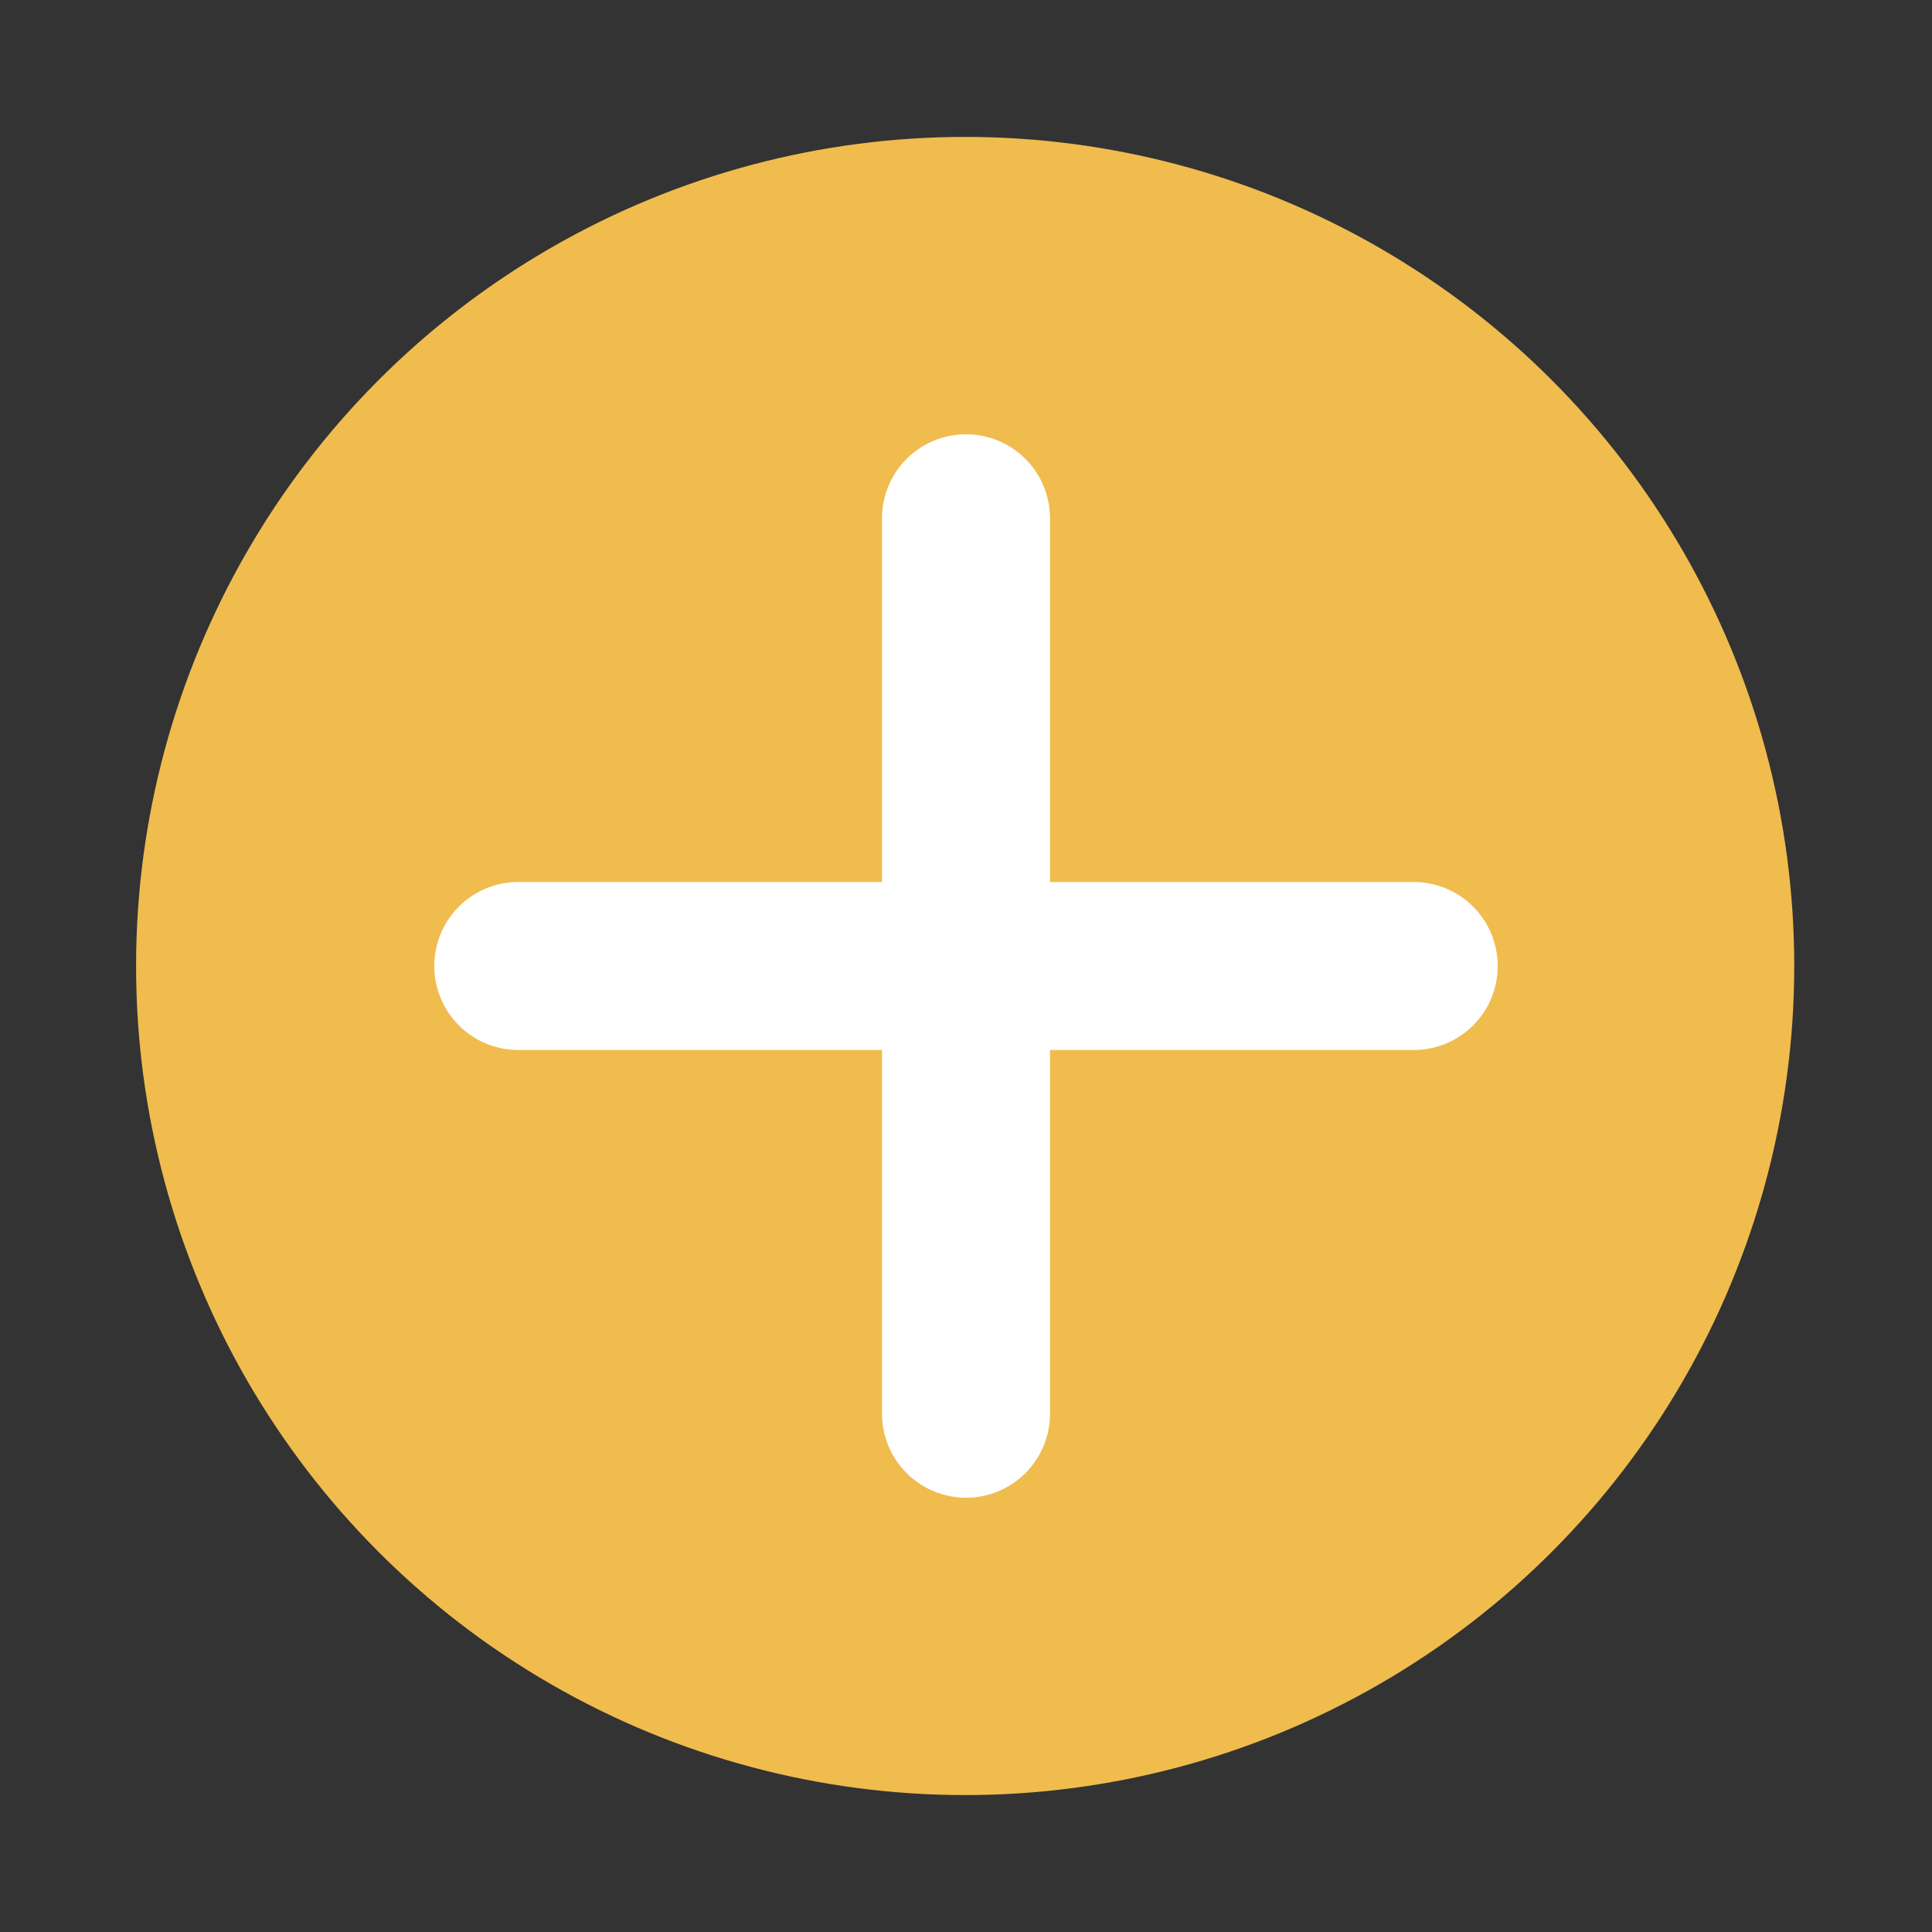
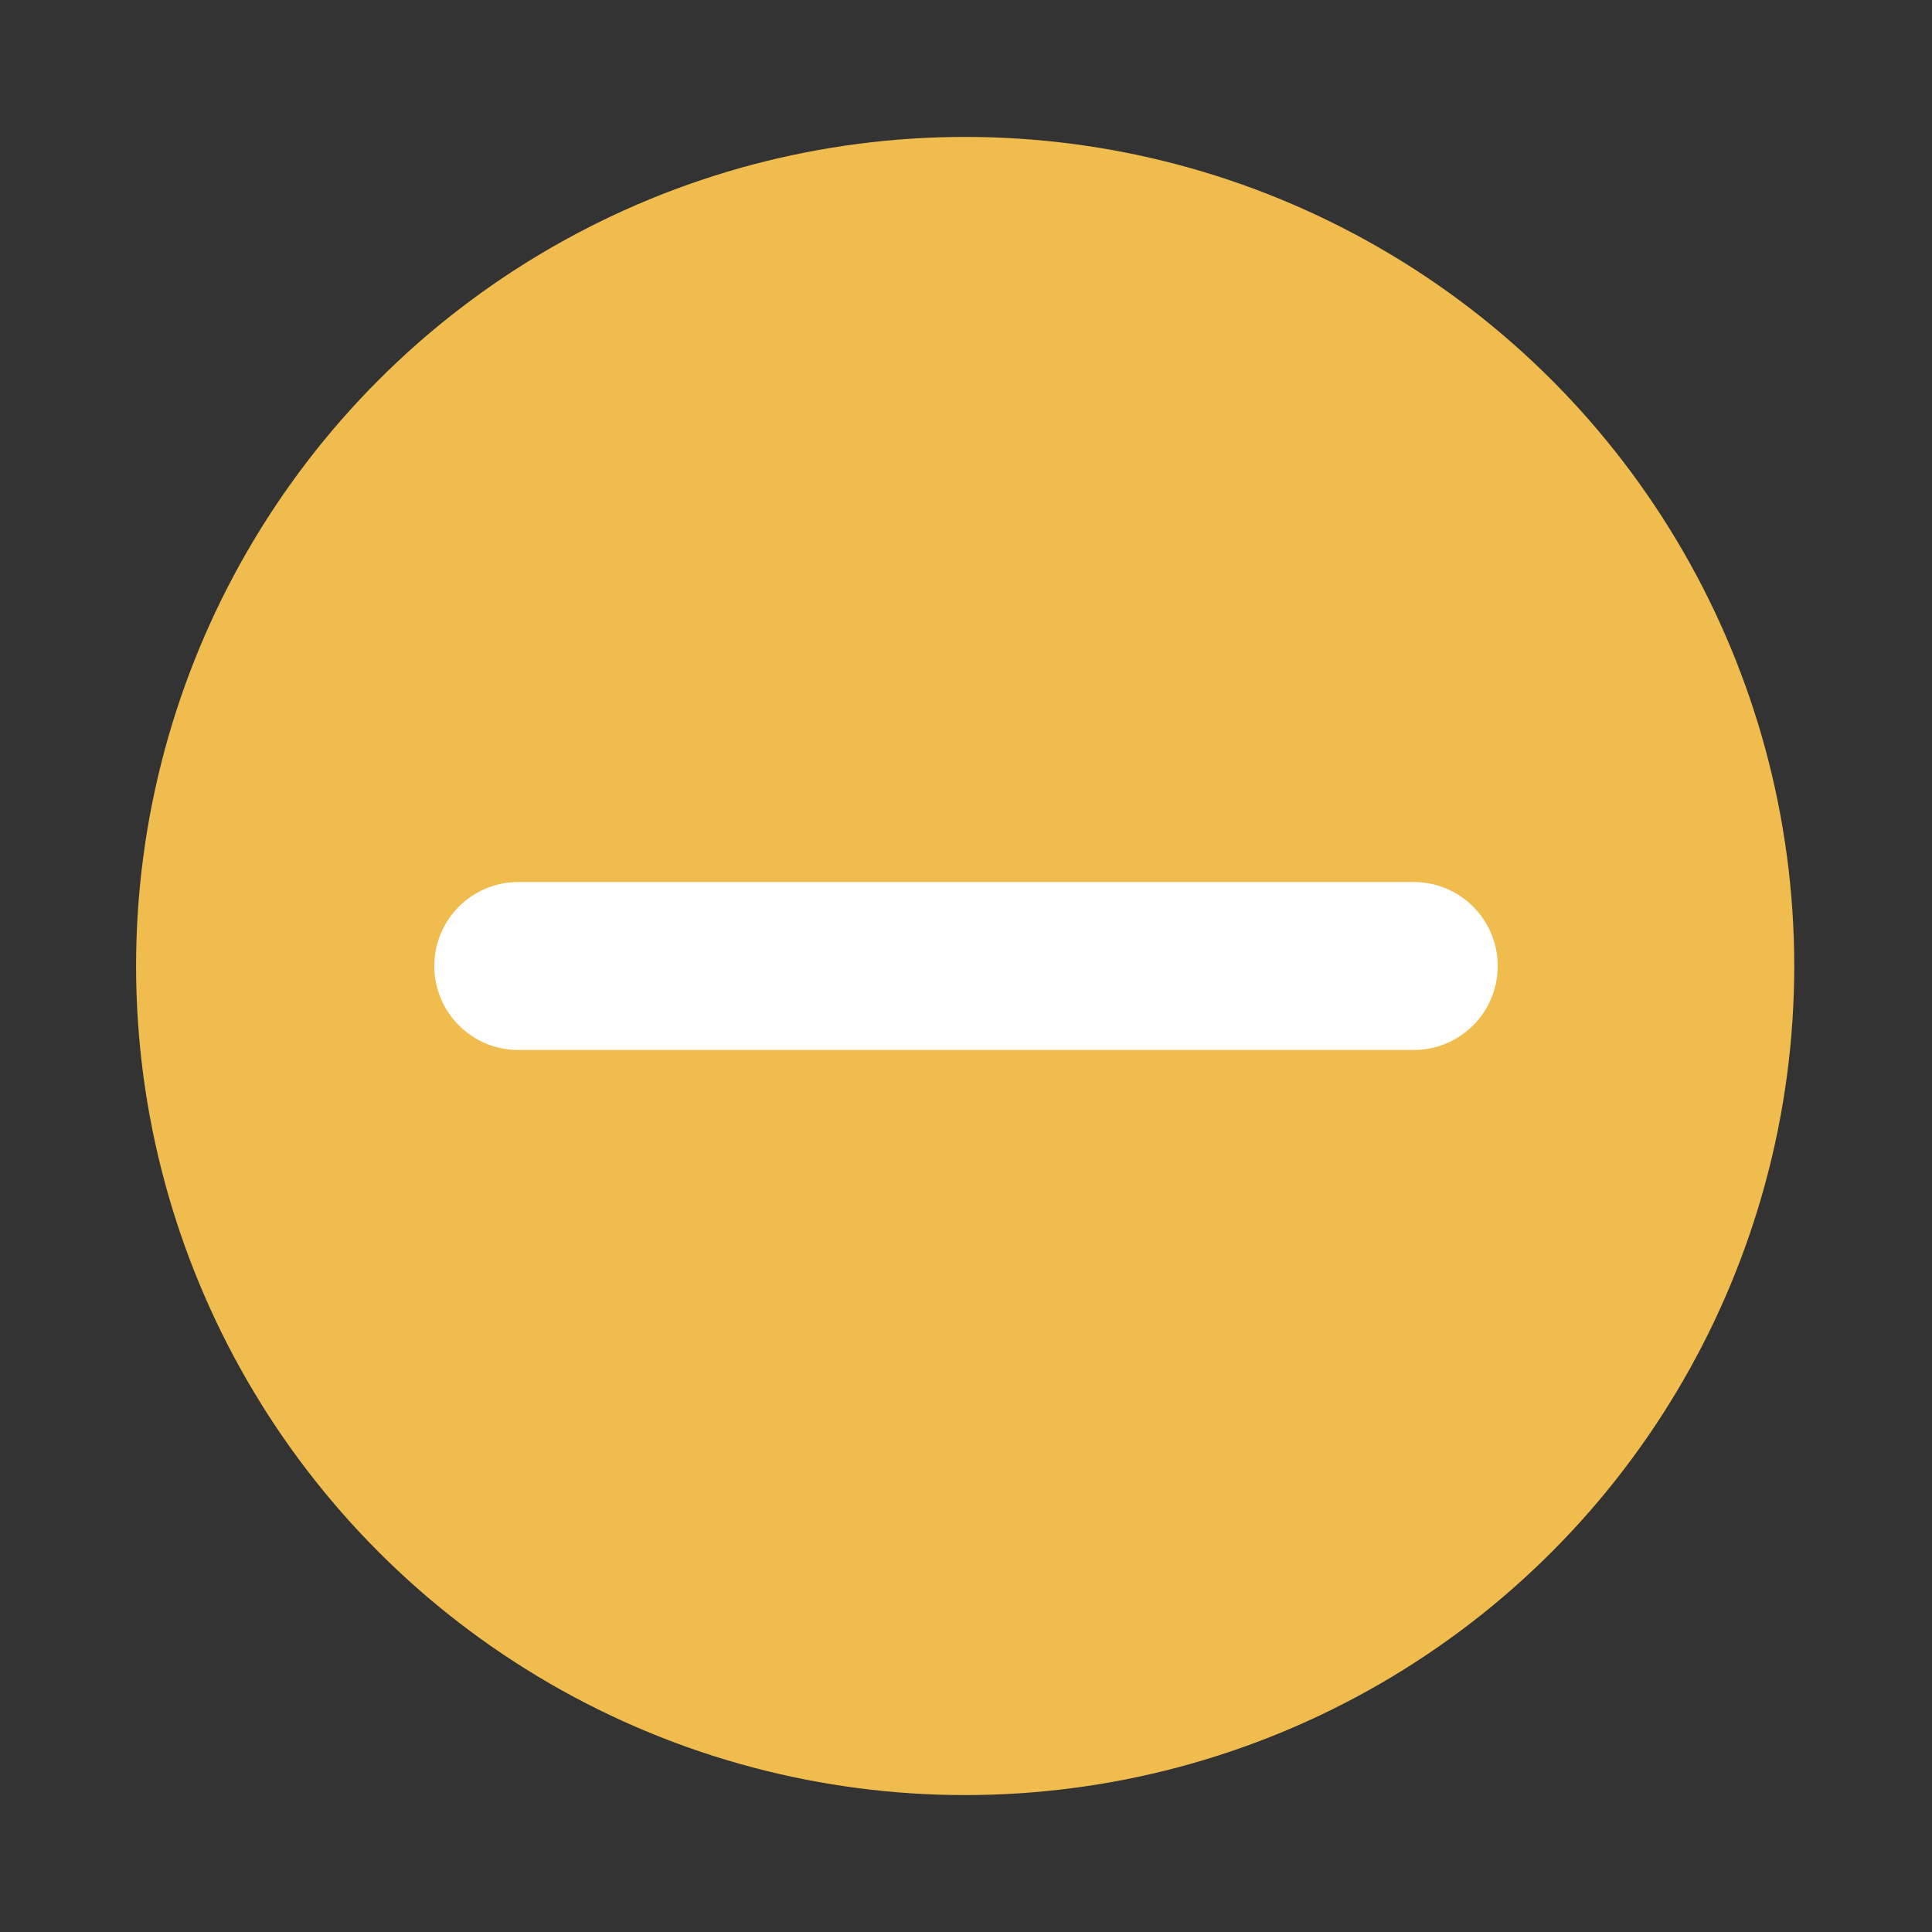
<svg xmlns="http://www.w3.org/2000/svg" viewBox="0 0 23 23">
  <rect x="0" y="0" width="23" height="23" fill="#333333" stroke="none" />
  <defs>
    <style>.d{fill:#f0bc4e;}.e{fill:none;stroke:#fff;stroke-linecap:round;stroke-linejoin:round;stroke-width:2px;}</style>
  </defs>
  <g id="a" />
  <g id="b">
    <circle class="d" cx="11.49" cy="11.5" r="9.87" />
    <g id="c">
      <line class="e" x1="16.83" y1="11.5" x2="6.17" y2="11.5" />
-       <line class="e" x1="11.5" y1="6.17" x2="11.5" y2="16.83" />
    </g>
  </g>
</svg>